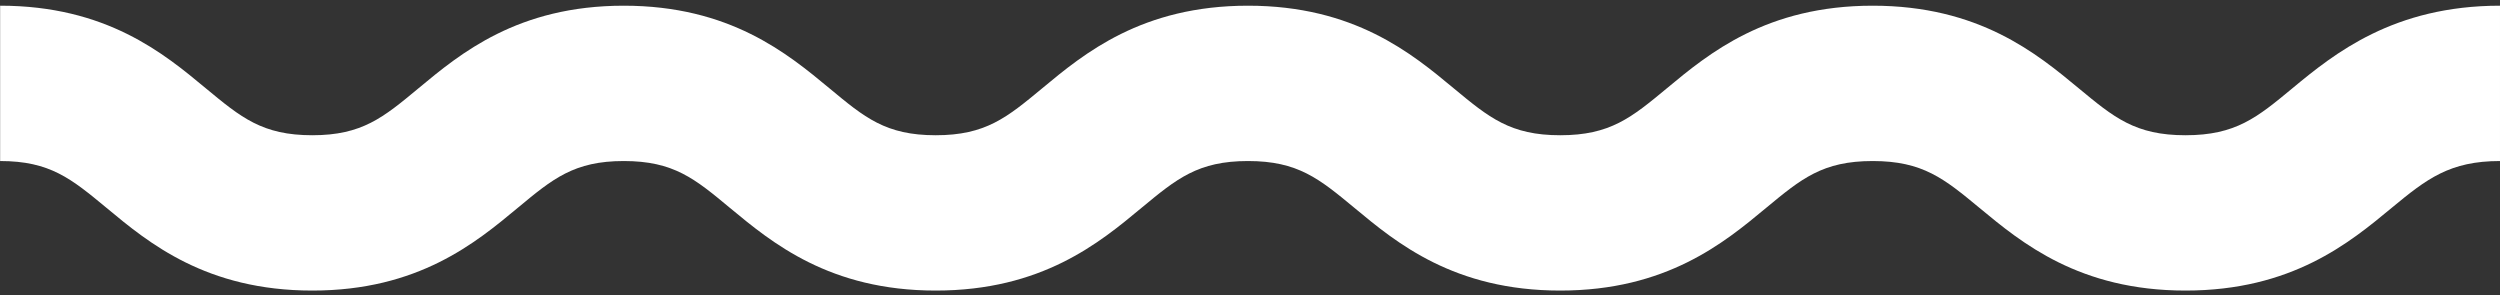
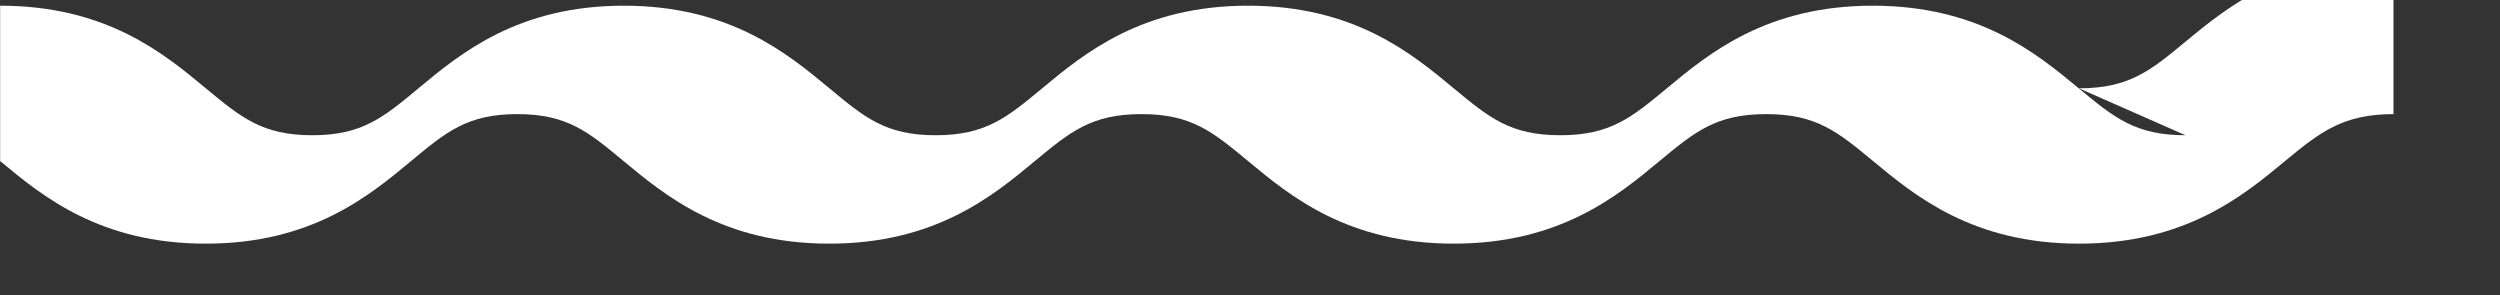
<svg xmlns="http://www.w3.org/2000/svg" width="100%" height="100%" viewBox="0 0 288 34" version="1.1" xml:space="preserve" style="fill-rule:evenodd;clip-rule:evenodd;stroke-linejoin:round;stroke-miterlimit:2;">
  <rect x="0" y="0" width="288" height="34" fill="#333333" stroke="none" />
  <g>
    <g>
-       <path d="M251.769,15.58c-5.784,0 -8.233,-2.041 -12.299,-5.407c-4.852,-4.022 -11.497,-9.516 -23.738,-9.516c-12.227,0 -18.872,5.494 -23.71,9.516c-4.066,3.366 -6.514,5.407 -12.285,5.407c-5.755,0 -8.204,-2.041 -12.27,-5.407c-4.837,-4.022 -11.468,-9.516 -23.695,-9.516c-12.226,0 -18.871,5.494 -23.709,9.516c-4.066,3.366 -6.514,5.407 -12.27,5.407c-5.756,0 -8.19,-2.041 -12.241,-5.407c-4.852,-4.022 -11.483,-9.516 -23.695,-9.516c-12.212,0 -18.828,5.509 -23.666,9.53c-4.036,3.352 -6.485,5.393 -12.211,5.393c-5.757,0 -8.205,-2.041 -12.271,-5.407c-4.838,-4.022 -11.468,-9.516 -23.694,-9.516l-0,17.895c5.755,0 8.204,2.04 12.27,5.406c4.837,4.023 11.468,9.516 23.695,9.516c12.211,-0 18.827,-5.508 23.665,-9.53c4.037,-3.352 6.485,-5.392 12.212,-5.392c5.756,0 8.19,2.04 12.241,5.406c4.853,4.023 11.483,9.516 23.695,9.516c12.226,-0 18.857,-5.493 23.694,-9.516c4.067,-3.366 6.515,-5.406 12.285,-5.406c5.756,0 8.204,2.04 12.271,5.406c4.838,4.023 11.468,9.516 23.694,9.516c12.227,-0 18.872,-5.493 23.71,-9.516c4.066,-3.366 6.514,-5.406 12.285,-5.406c5.785,0 8.247,2.04 12.314,5.406c4.852,4.023 11.497,9.516 23.723,9.516c12.242,-0 18.887,-5.493 23.739,-9.516c4.066,-3.366 6.706,-5.406 12.492,-5.406l0,-17.895c-12.242,0 -19.065,5.494 -23.917,9.516c-4.065,3.366 -6.528,5.407 -12.314,5.407Z" style="fill:#fff;fill-rule:nonzero;" />
+       <path d="M251.769,15.58c-5.784,0 -8.233,-2.041 -12.299,-5.407c-4.852,-4.022 -11.497,-9.516 -23.738,-9.516c-12.227,0 -18.872,5.494 -23.71,9.516c-4.066,3.366 -6.514,5.407 -12.285,5.407c-5.755,0 -8.204,-2.041 -12.27,-5.407c-4.837,-4.022 -11.468,-9.516 -23.695,-9.516c-12.226,0 -18.871,5.494 -23.709,9.516c-4.066,3.366 -6.514,5.407 -12.27,5.407c-5.756,0 -8.19,-2.041 -12.241,-5.407c-4.852,-4.022 -11.483,-9.516 -23.695,-9.516c-12.212,0 -18.828,5.509 -23.666,9.53c-4.036,3.352 -6.485,5.393 -12.211,5.393c-5.757,0 -8.205,-2.041 -12.271,-5.407c-4.838,-4.022 -11.468,-9.516 -23.694,-9.516l-0,17.895c4.837,4.023 11.468,9.516 23.695,9.516c12.211,-0 18.827,-5.508 23.665,-9.53c4.037,-3.352 6.485,-5.392 12.212,-5.392c5.756,0 8.19,2.04 12.241,5.406c4.853,4.023 11.483,9.516 23.695,9.516c12.226,-0 18.857,-5.493 23.694,-9.516c4.067,-3.366 6.515,-5.406 12.285,-5.406c5.756,0 8.204,2.04 12.271,5.406c4.838,4.023 11.468,9.516 23.694,9.516c12.227,-0 18.872,-5.493 23.71,-9.516c4.066,-3.366 6.514,-5.406 12.285,-5.406c5.785,0 8.247,2.04 12.314,5.406c4.852,4.023 11.497,9.516 23.723,9.516c12.242,-0 18.887,-5.493 23.739,-9.516c4.066,-3.366 6.706,-5.406 12.492,-5.406l0,-17.895c-12.242,0 -19.065,5.494 -23.917,9.516c-4.065,3.366 -6.528,5.407 -12.314,5.407Z" style="fill:#fff;fill-rule:nonzero;" />
    </g>
  </g>
</svg>